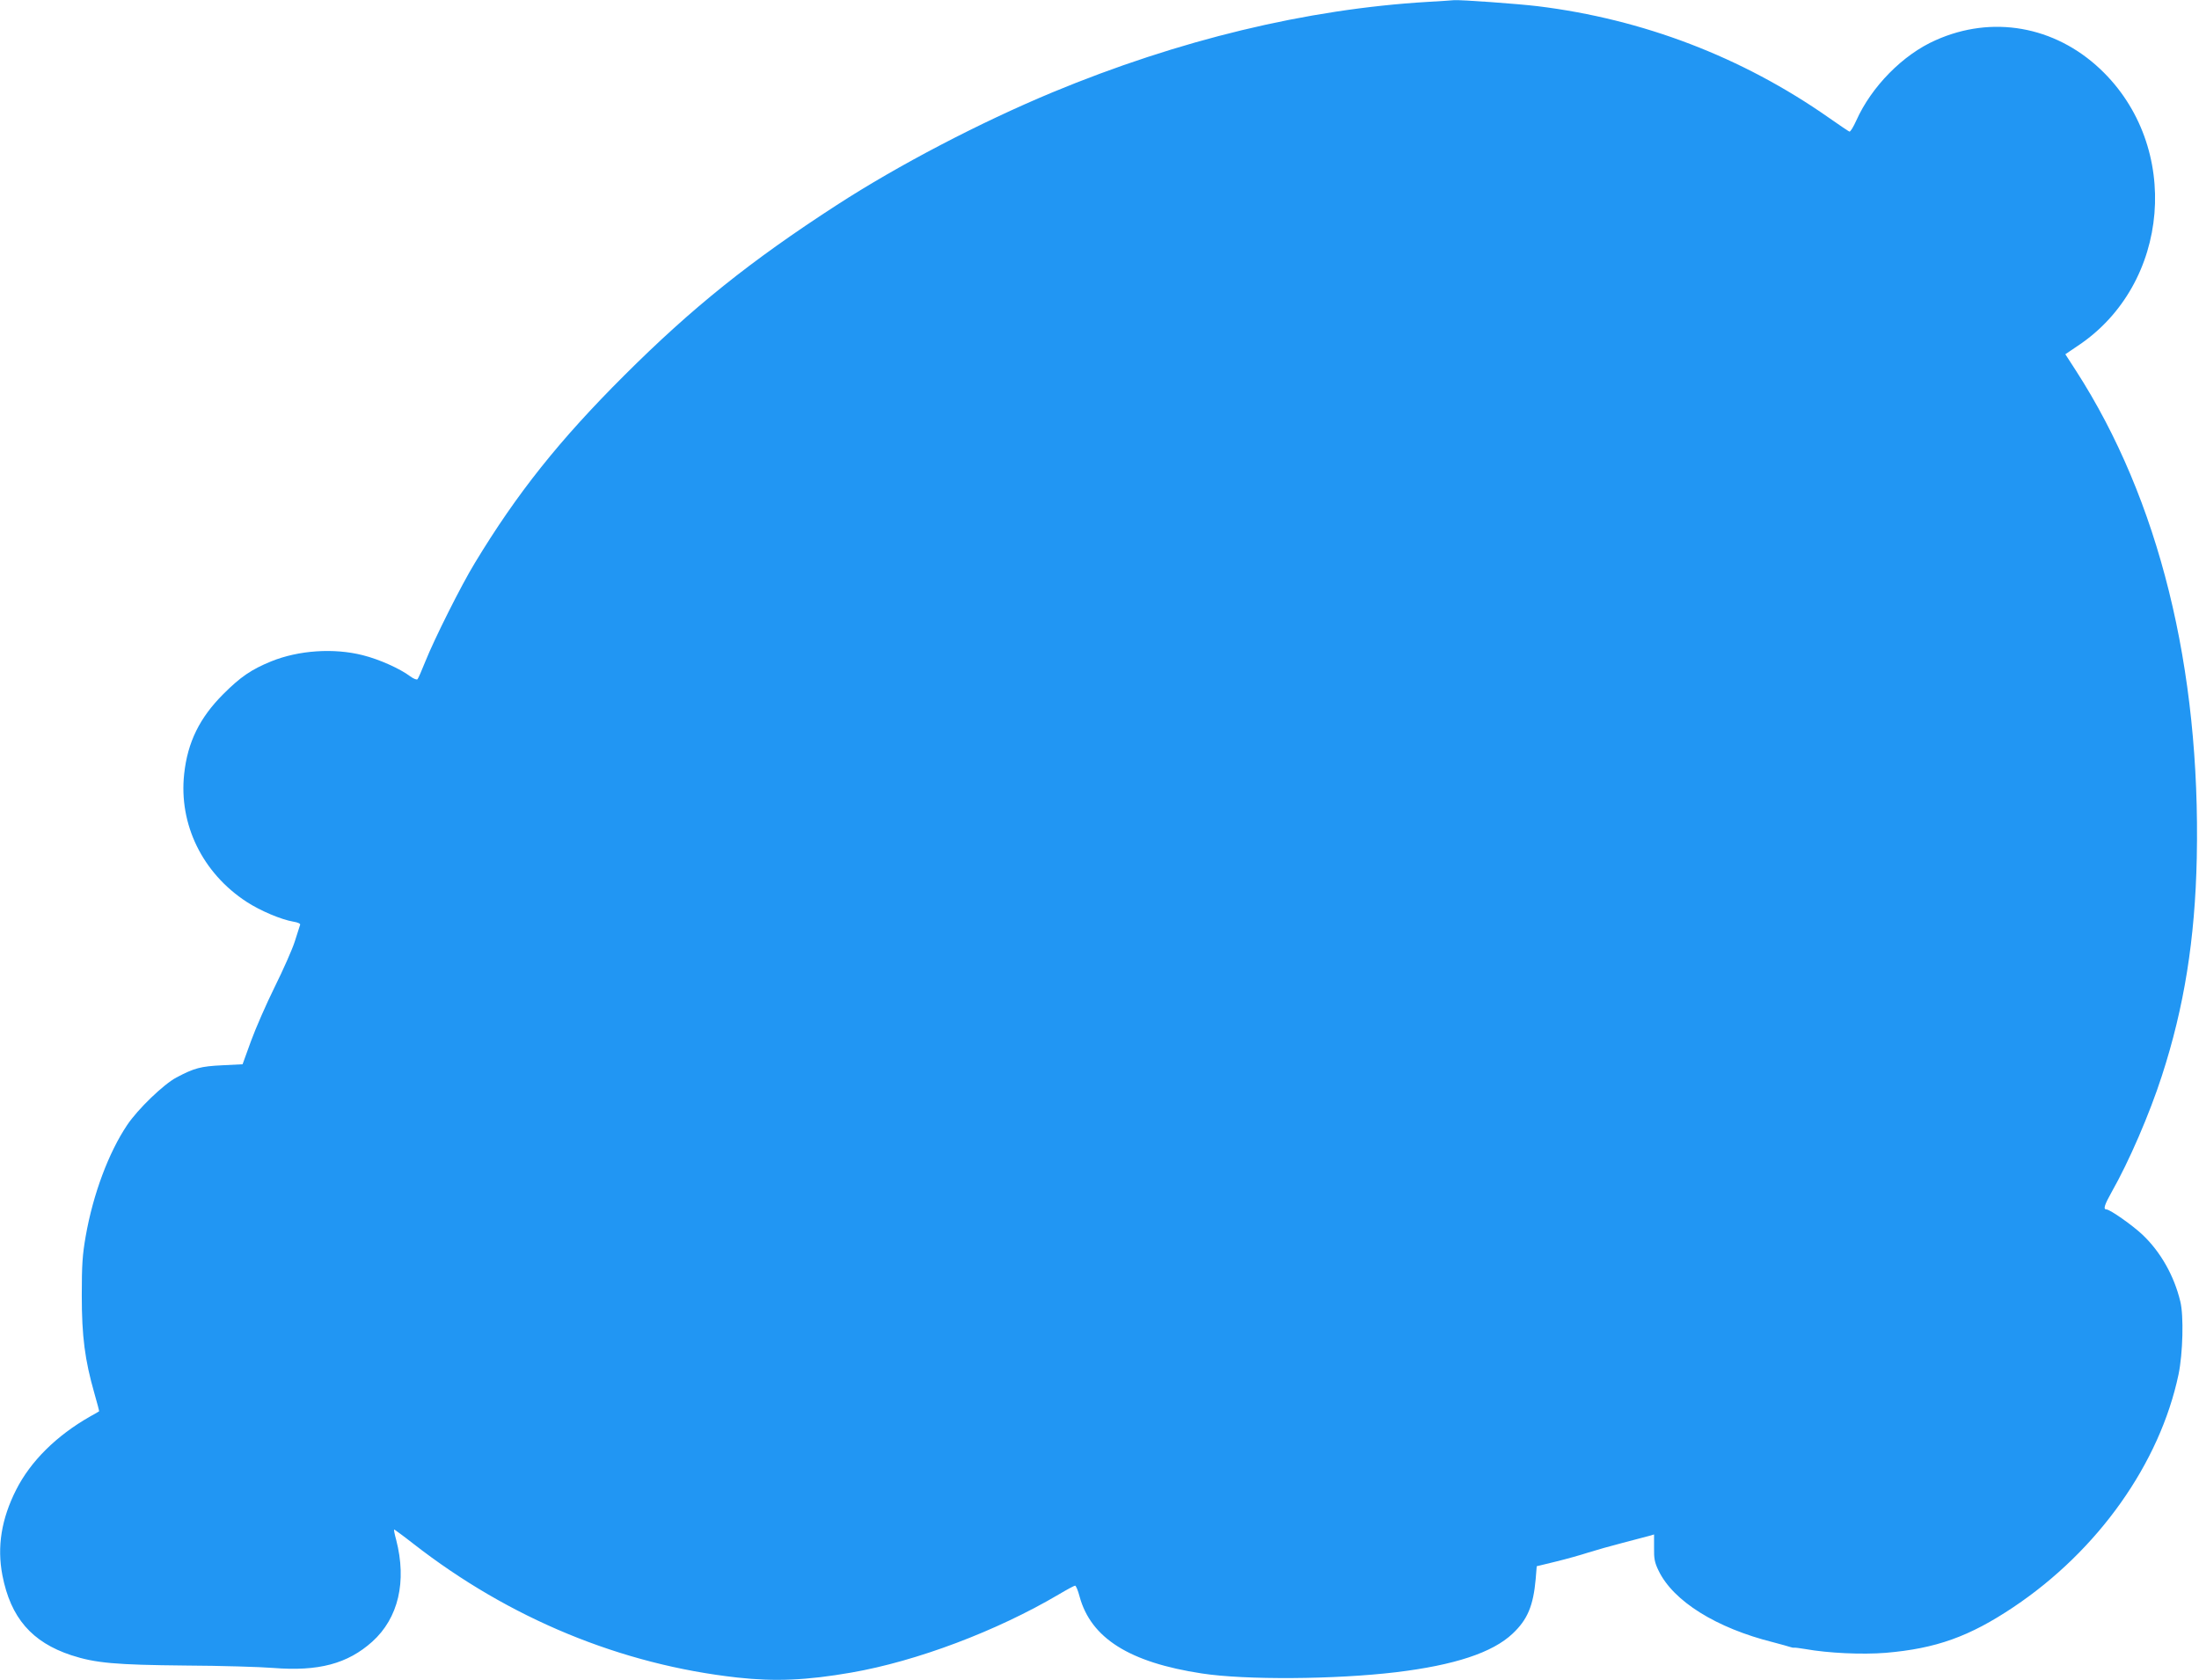
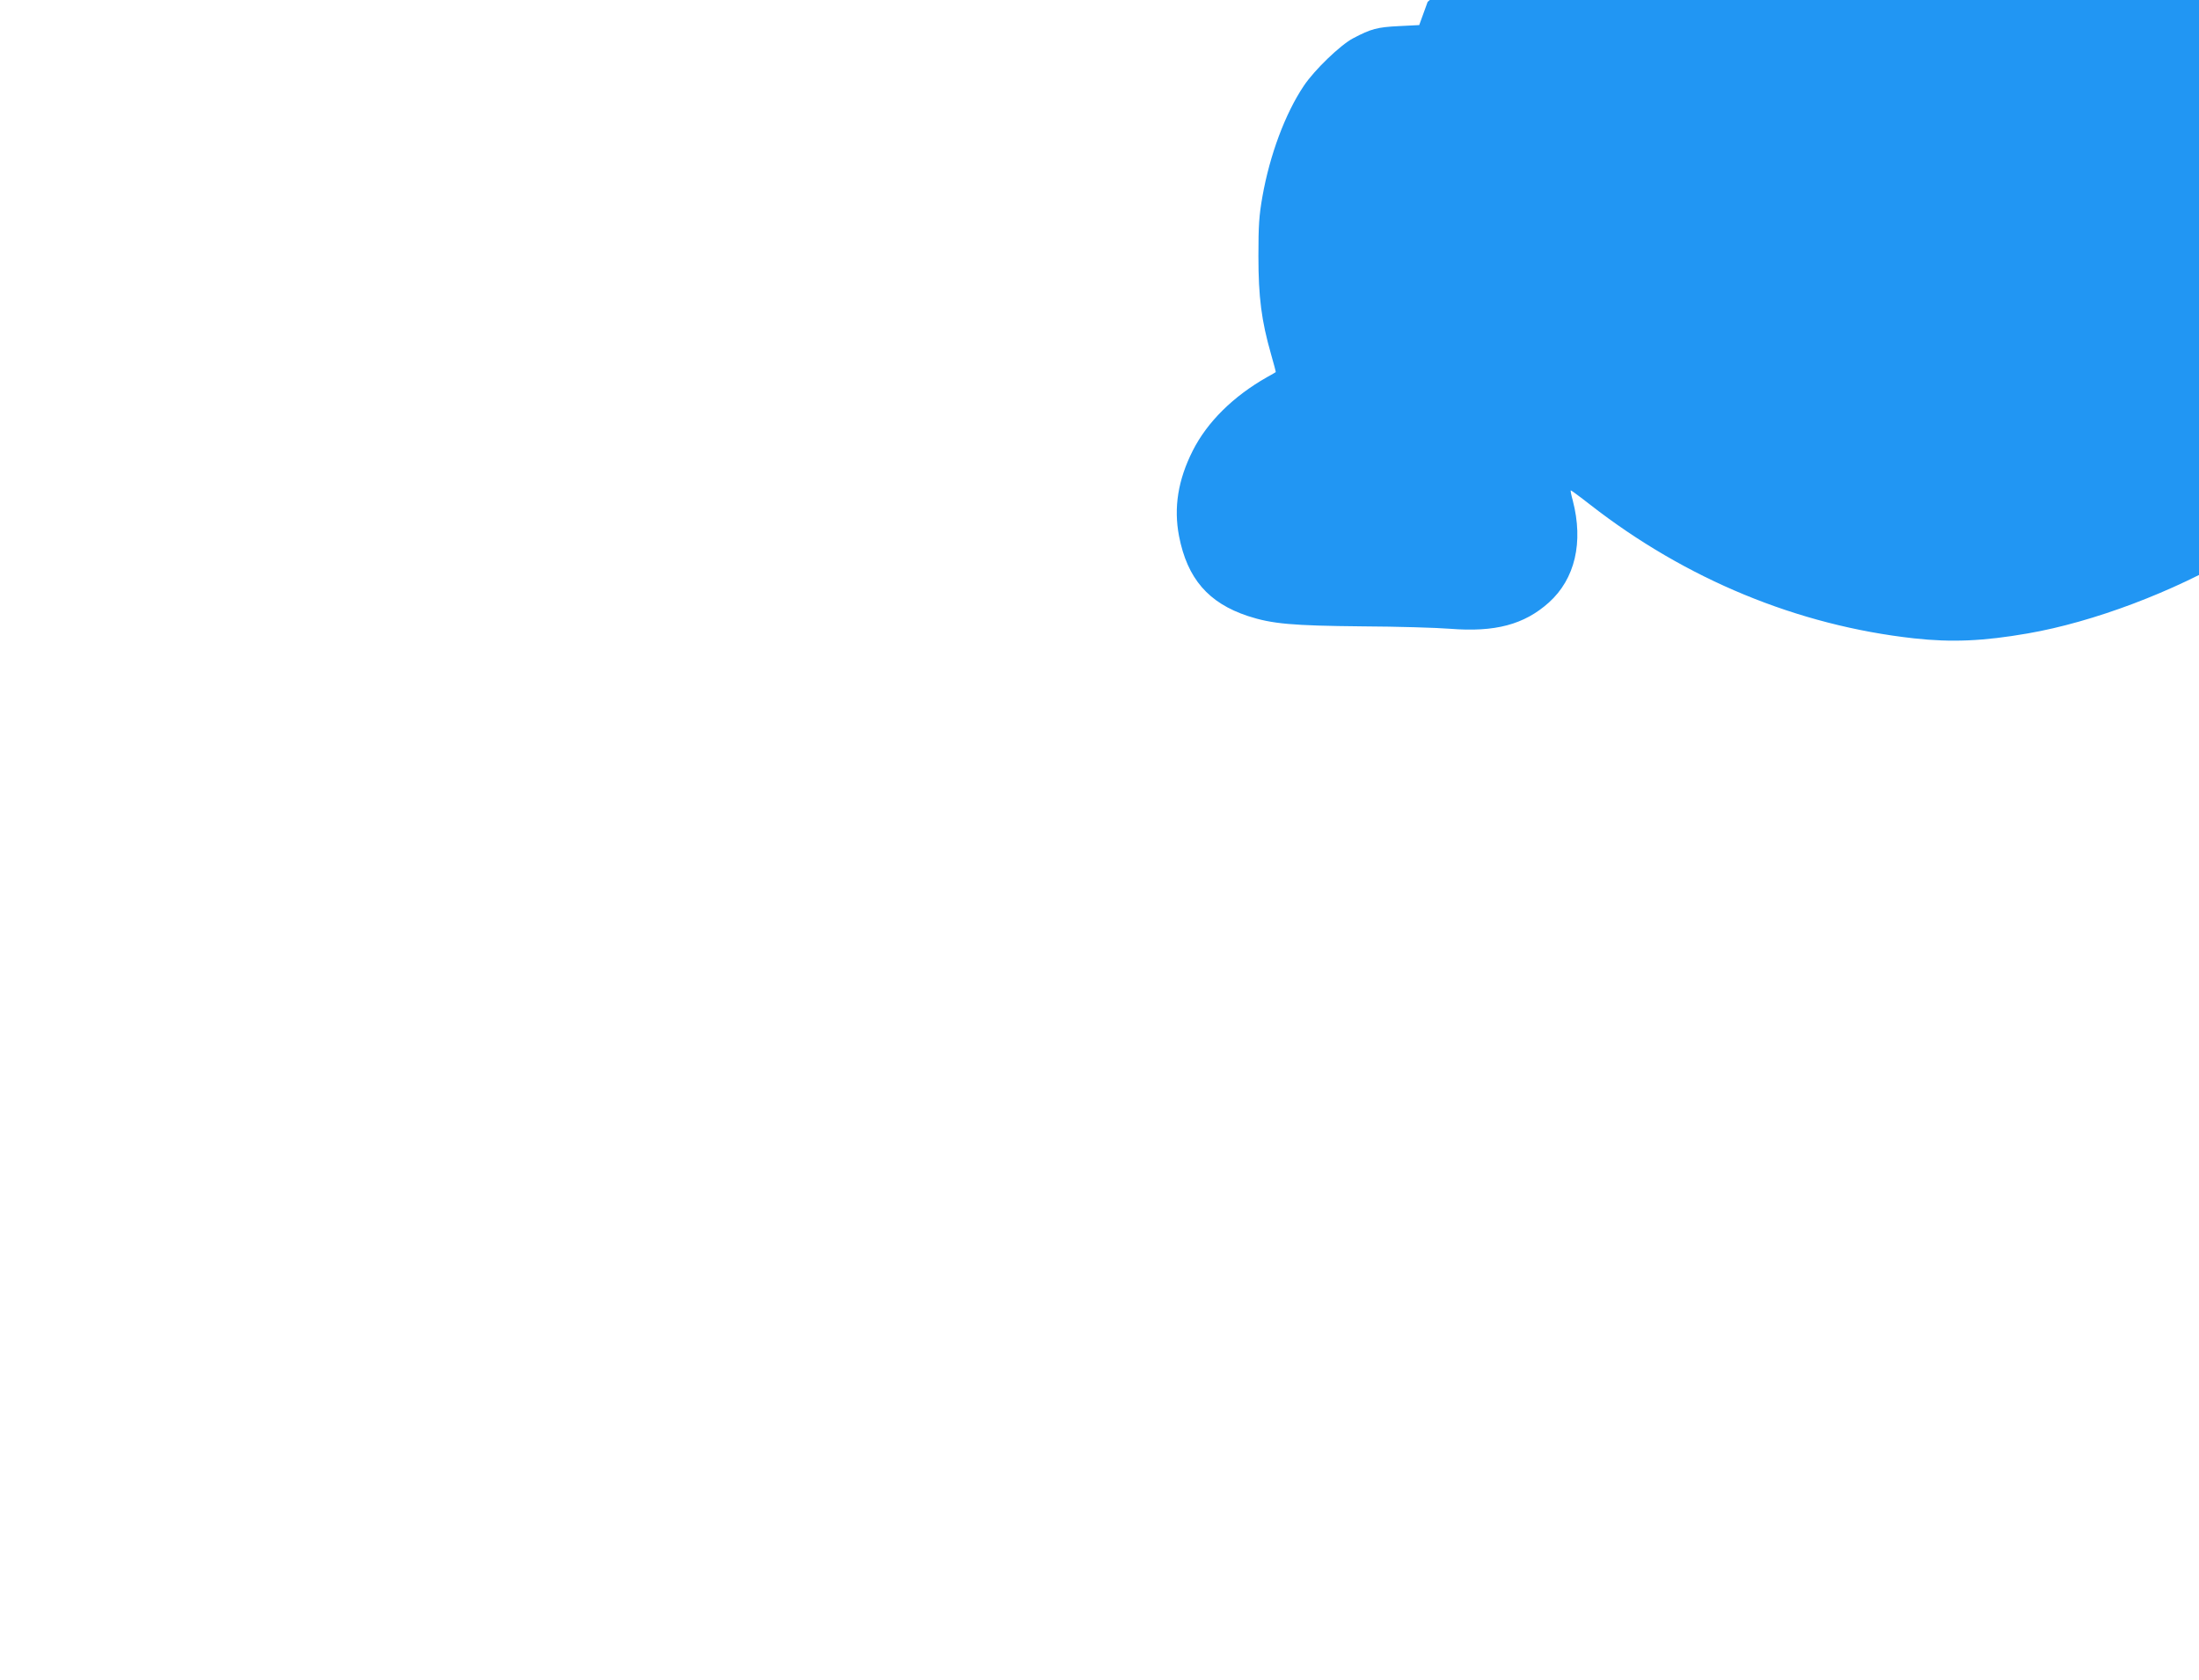
<svg xmlns="http://www.w3.org/2000/svg" version="1.0" width="1280pt" height="978pt" viewBox="0 0 1280 978" preserveAspectRatio="xMidYMid meet">
  <g transform="translate(0,978) scale(0.1,-0.1)" fill="#2196f3" stroke="none">
-     <path d="M8310 9769 c-704 -42 -1448 -221 -2185 -527 -420 -175 -894 -422 -1255 -656 -502 -325 -841 -597 -1236 -991 -378 -377 -625 -687 -870 -1092 -80 -131 -236 -443 -288 -573 -21 -52 -41 -99 -46 -104 -5 -4 -23 3 -42 17 -60 45 -180 99 -276 123 -169 43 -374 29 -534 -36 -115 -47 -178 -90 -278 -190 -138 -138 -208 -280 -228 -465 -32 -293 106 -577 364 -745 80 -52 201 -103 272 -115 26 -4 42 -12 39 -18 -2 -7 -16 -50 -31 -97 -15 -47 -68 -166 -117 -265 -49 -99 -111 -241 -138 -315 l-49 -135 -119 -6 c-125 -6 -162 -16 -266 -71 -74 -39 -225 -184 -287 -277 -108 -161 -198 -402 -241 -646 -19 -109 -23 -165 -23 -345 0 -240 18 -376 73 -569 17 -58 29 -106 28 -106 -1 -1 -24 -15 -52 -30 -197 -112 -347 -261 -431 -427 -86 -170 -112 -332 -80 -498 48 -247 171 -389 401 -465 141 -46 258 -56 665 -60 206 -1 436 -8 510 -14 264 -21 433 24 577 153 152 137 202 350 139 593 -9 32 -14 58 -12 60 1 1 52 -36 112 -83 558 -435 1209 -704 1887 -779 219 -24 404 -16 662 29 381 66 847 242 1208 455 47 28 90 51 95 51 5 0 17 -28 26 -63 66 -243 291 -384 711 -448 252 -39 779 -35 1130 7 341 41 563 114 680 225 86 81 120 161 134 318 l6 74 111 27 c62 15 147 39 190 53 44 14 133 39 199 56 66 17 134 35 152 40 l31 9 0 -76 c-1 -64 3 -87 26 -134 85 -178 336 -335 669 -418 45 -12 89 -24 97 -27 8 -3 19 -5 23 -4 5 1 34 -3 65 -8 135 -24 330 -33 469 -22 292 25 486 94 743 266 493 330 852 837 961 1355 25 121 31 342 10 425 -36 149 -114 287 -219 387 -58 55 -190 148 -211 148 -20 0 -11 27 31 102 100 176 220 453 292 676 130 400 193 795 203 1267 23 1106 -220 2088 -703 2837 l-62 96 71 48 c542 359 608 1163 132 1612 -266 251 -630 315 -958 168 -191 -84 -374 -271 -462 -468 -17 -37 -34 -66 -40 -64 -5 2 -59 38 -120 81 -504 353 -1082 574 -1695 649 -117 14 -448 38 -487 35 -10 -1 -79 -6 -153 -10z" />
+     <path d="M8310 9769 l-49 -135 -119 -6 c-125 -6 -162 -16 -266 -71 -74 -39 -225 -184 -287 -277 -108 -161 -198 -402 -241 -646 -19 -109 -23 -165 -23 -345 0 -240 18 -376 73 -569 17 -58 29 -106 28 -106 -1 -1 -24 -15 -52 -30 -197 -112 -347 -261 -431 -427 -86 -170 -112 -332 -80 -498 48 -247 171 -389 401 -465 141 -46 258 -56 665 -60 206 -1 436 -8 510 -14 264 -21 433 24 577 153 152 137 202 350 139 593 -9 32 -14 58 -12 60 1 1 52 -36 112 -83 558 -435 1209 -704 1887 -779 219 -24 404 -16 662 29 381 66 847 242 1208 455 47 28 90 51 95 51 5 0 17 -28 26 -63 66 -243 291 -384 711 -448 252 -39 779 -35 1130 7 341 41 563 114 680 225 86 81 120 161 134 318 l6 74 111 27 c62 15 147 39 190 53 44 14 133 39 199 56 66 17 134 35 152 40 l31 9 0 -76 c-1 -64 3 -87 26 -134 85 -178 336 -335 669 -418 45 -12 89 -24 97 -27 8 -3 19 -5 23 -4 5 1 34 -3 65 -8 135 -24 330 -33 469 -22 292 25 486 94 743 266 493 330 852 837 961 1355 25 121 31 342 10 425 -36 149 -114 287 -219 387 -58 55 -190 148 -211 148 -20 0 -11 27 31 102 100 176 220 453 292 676 130 400 193 795 203 1267 23 1106 -220 2088 -703 2837 l-62 96 71 48 c542 359 608 1163 132 1612 -266 251 -630 315 -958 168 -191 -84 -374 -271 -462 -468 -17 -37 -34 -66 -40 -64 -5 2 -59 38 -120 81 -504 353 -1082 574 -1695 649 -117 14 -448 38 -487 35 -10 -1 -79 -6 -153 -10z" />
  </g>
</svg>